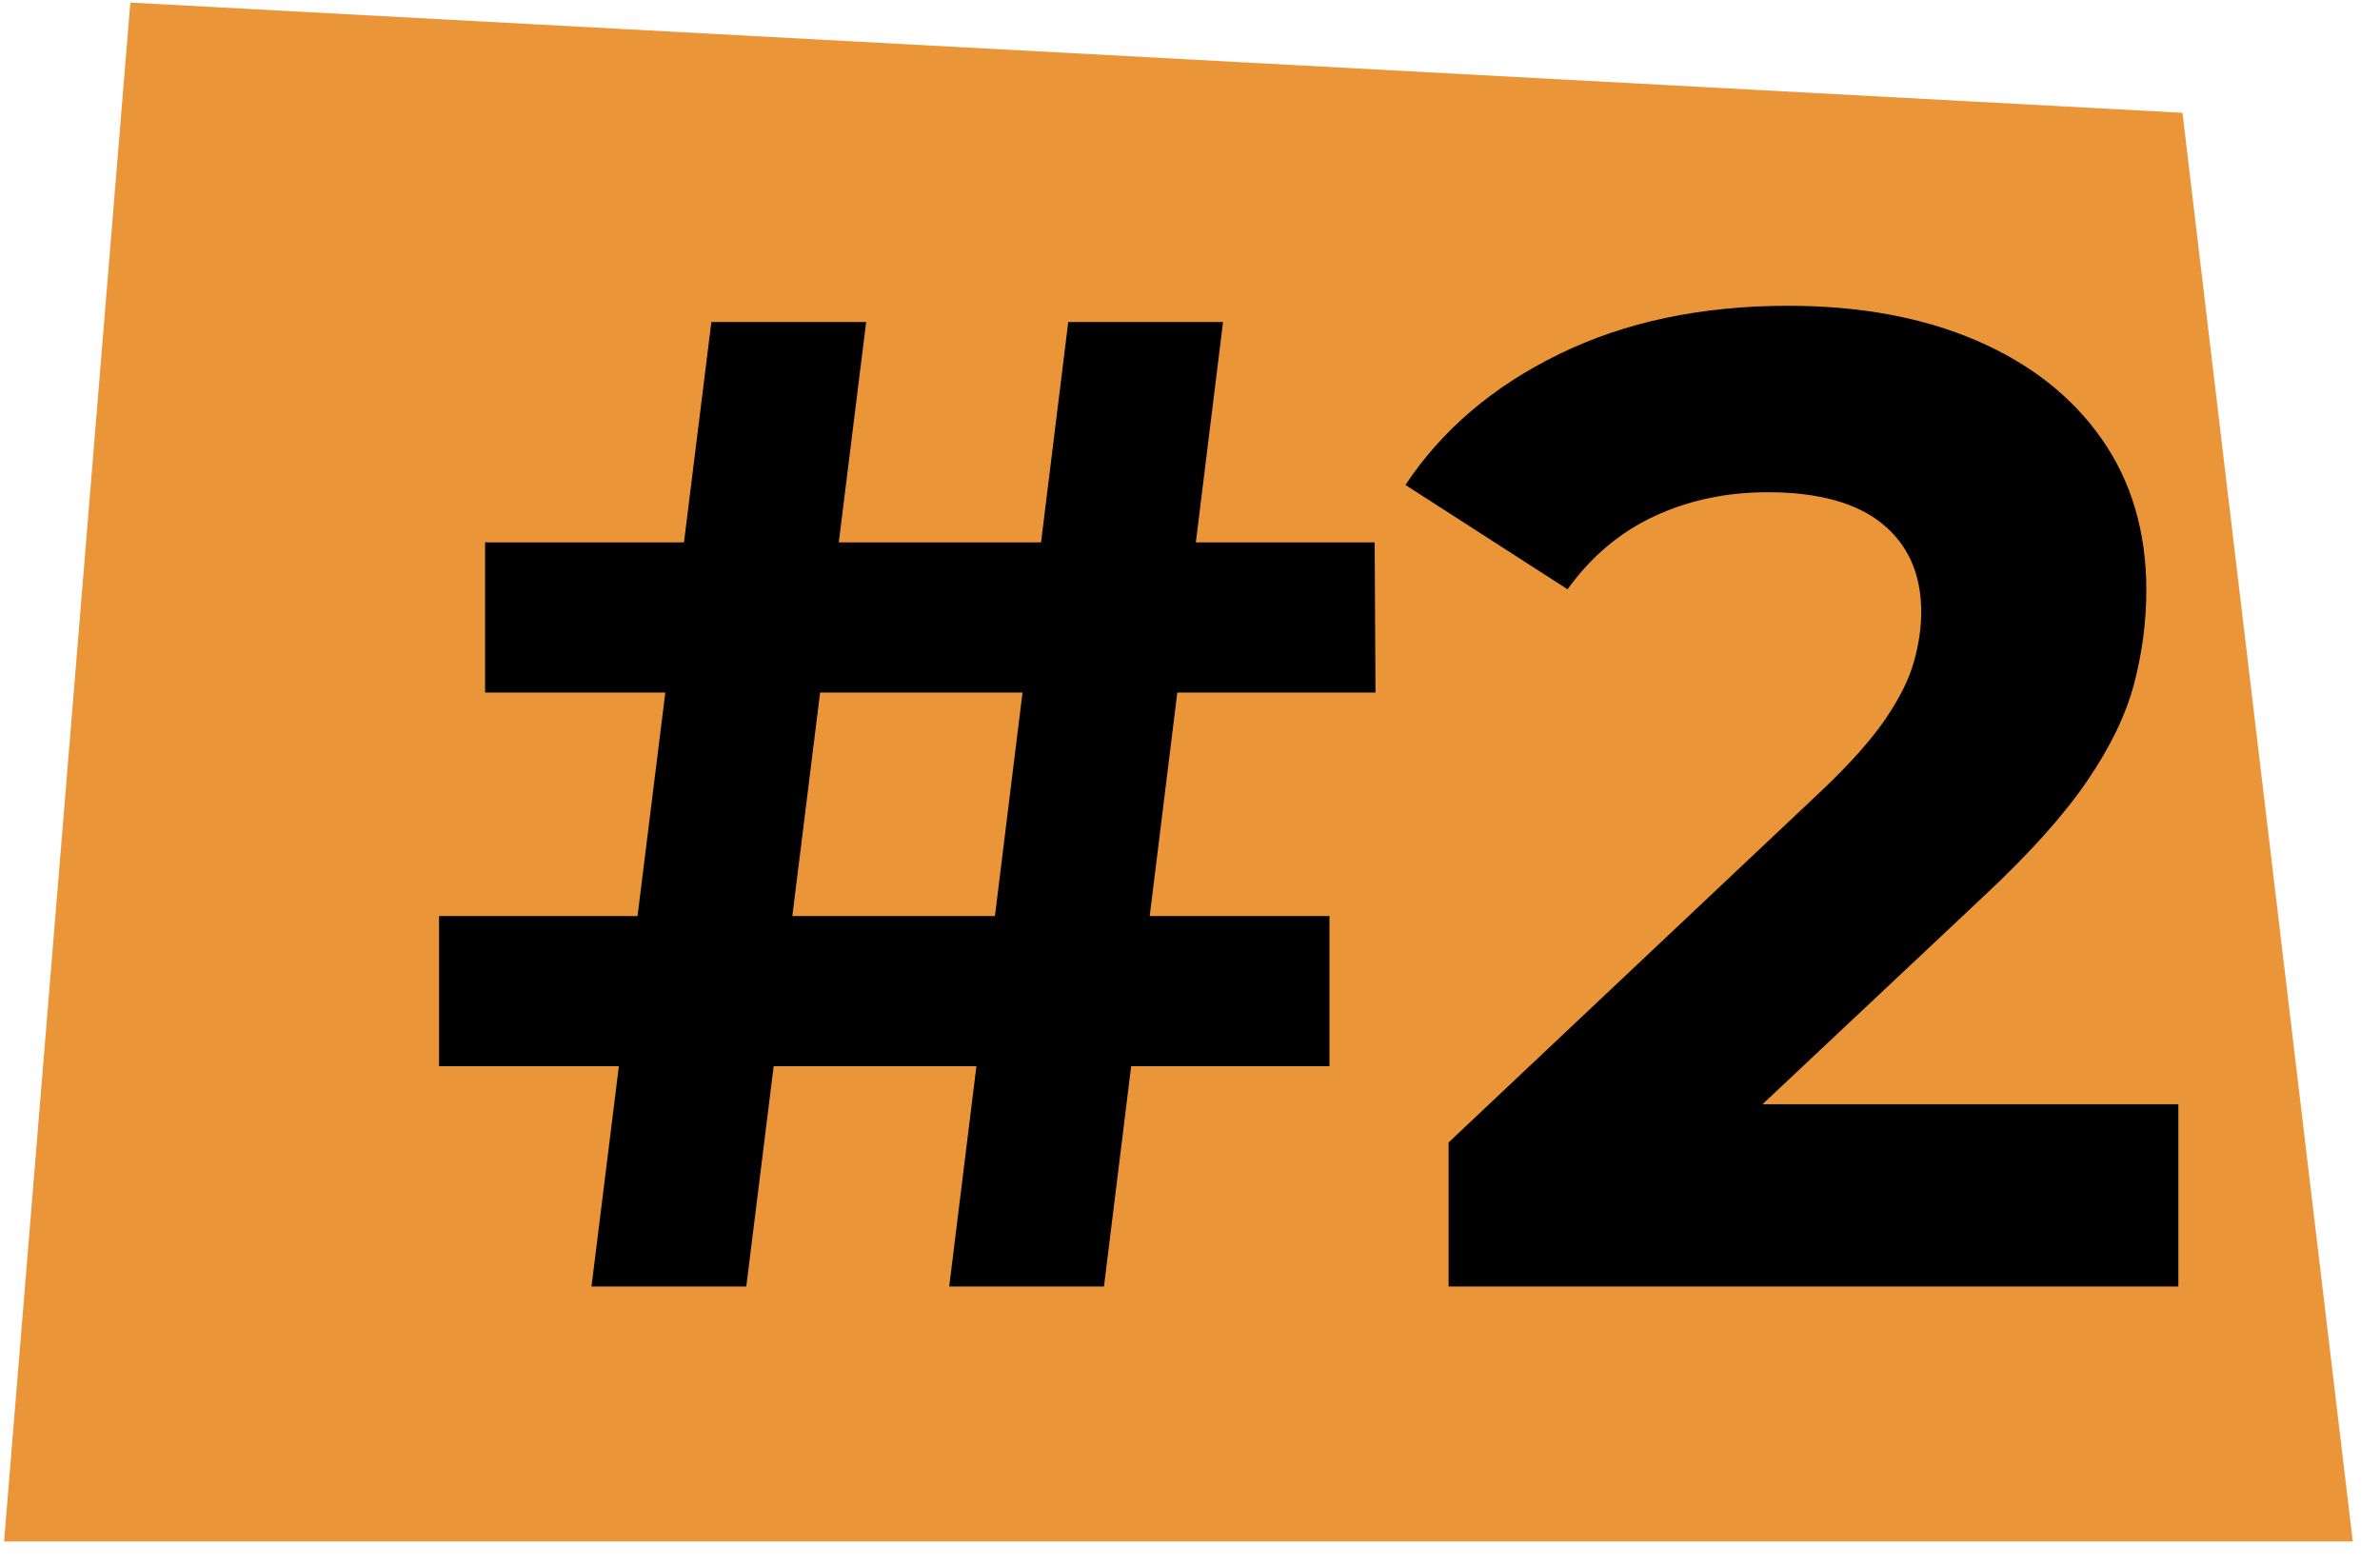
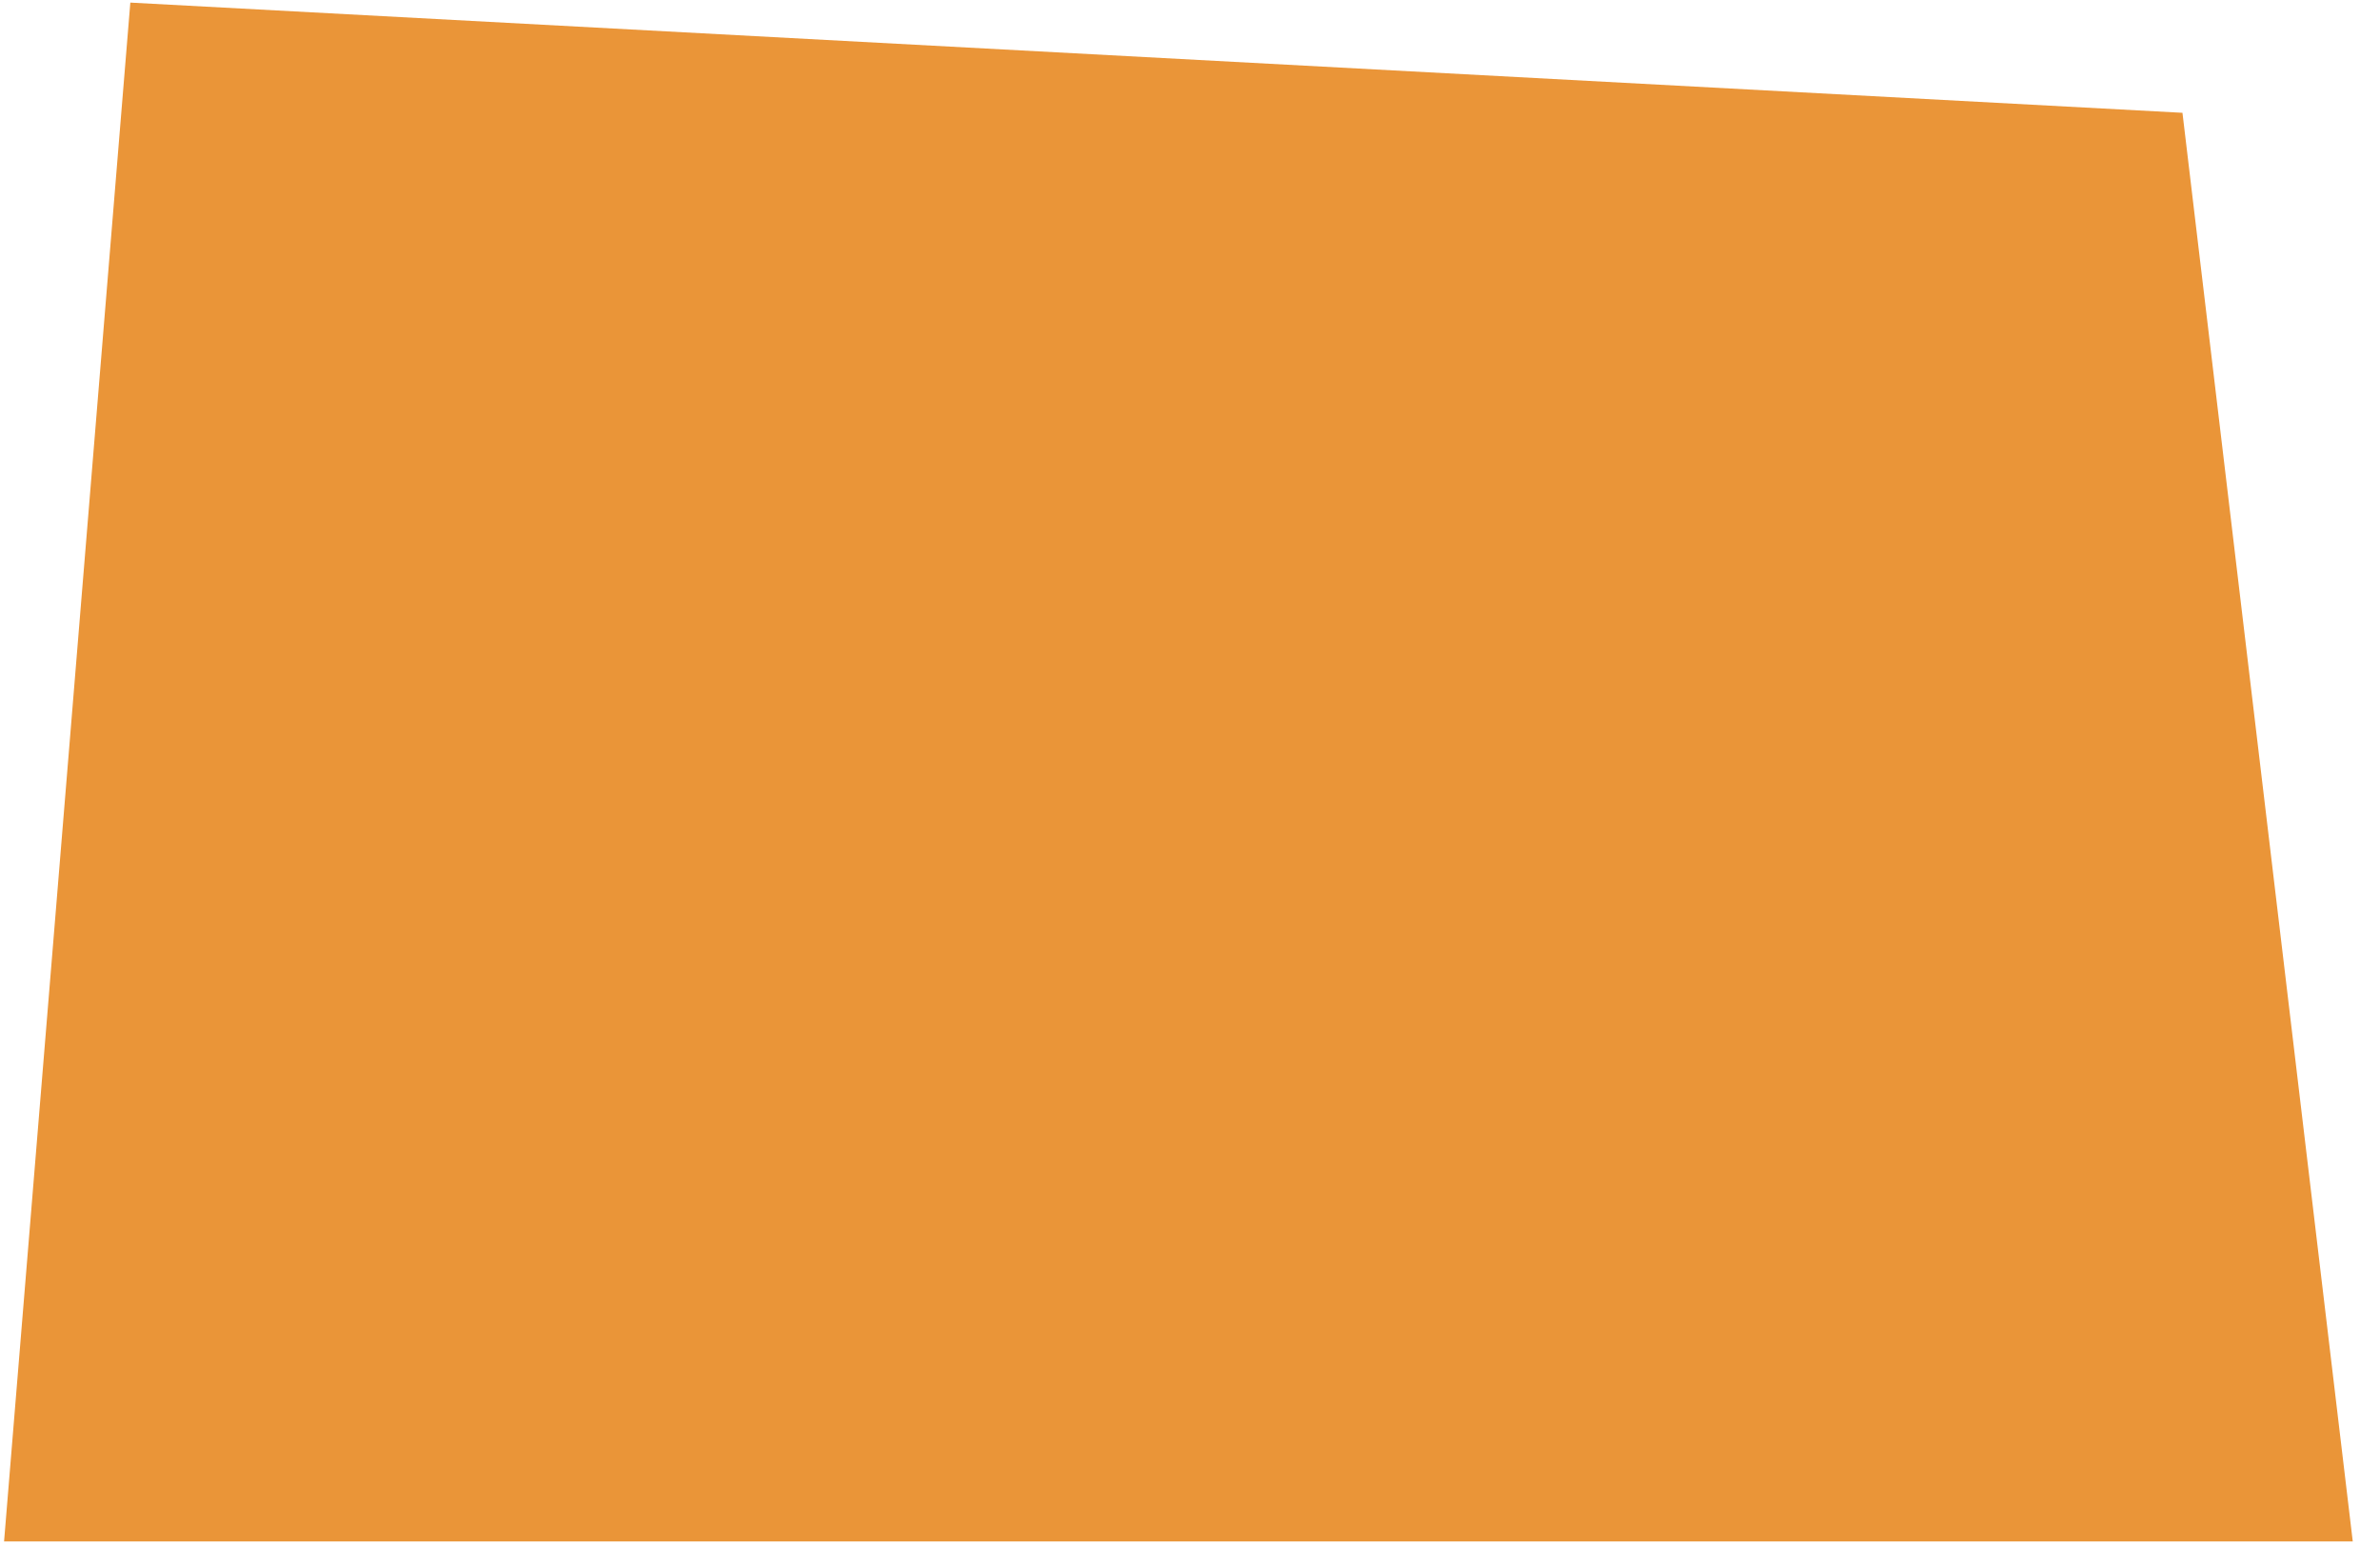
<svg xmlns="http://www.w3.org/2000/svg" width="76px" height="50px" viewBox="0 0 76 50" version="1.1">
  <title>#2</title>
  <g id="Landing-Page" stroke="none" stroke-width="1" fill="none" fill-rule="evenodd">
    <g id="accueil" transform="translate(-691, -4054)">
      <g id="Offre-école" transform="translate(0, 1897)">
        <g id="Des-projets-gratuits" transform="translate(108.13, 1859.29)">
          <g id="Arguments" transform="translate(5, 283)">
            <g id="Du-budget-pour-l'école" transform="translate(578, 0)">
              <g id="#2" transform="translate(0, 14.793)">
                <polygon id="Fill-483" fill="#EA9538" points="4.032 0 69.562 3.519 75 49.14 0 49.14" />
                <g transform="translate(13.89, 9.682)" fill="#000000" fill-rule="nonzero">
-                   <path d="M16.291,31.318 L20.092,0.518 L25.035,0.518 L21.233,31.318 L16.291,31.318 Z M0,24.282 L0,19.487 L28.434,19.487 L28.434,24.282 L0,24.282 Z M4.868,31.318 L8.696,0.518 L13.639,0.518 L9.811,31.318 L4.868,31.318 Z M1.47,12.35 L1.47,7.555 L29.877,7.555 L29.903,12.35 L1.47,12.35 Z" id="Shape" />
-                   <path d="M32.238,31.318 L32.238,26.717 L44.14,15.492 C45.056,14.623 45.74,13.854 46.193,13.188 C46.645,12.521 46.948,11.91 47.101,11.354 C47.254,10.799 47.33,10.275 47.33,9.781 C47.33,8.576 46.917,7.637 46.091,6.964 C45.265,6.29 44.043,5.954 42.426,5.954 C41.11,5.954 39.904,6.209 38.808,6.72 C37.712,7.23 36.788,8.008 36.036,9.053 L30.859,5.721 C32.027,3.963 33.663,2.57 35.769,1.542 C37.874,0.514 40.31,0 43.076,0 C45.369,0 47.374,0.37 49.092,1.109 C50.81,1.848 52.144,2.896 53.094,4.254 C54.044,5.611 54.518,7.219 54.518,9.078 C54.518,10.076 54.389,11.069 54.131,12.057 C53.873,13.046 53.372,14.086 52.627,15.177 C51.882,16.268 50.788,17.488 49.345,18.837 L39.498,28.095 L38.162,25.497 L55.541,25.497 L55.541,31.318 L32.238,31.318 Z" id="Path" />
-                 </g>
+                   </g>
              </g>
            </g>
          </g>
        </g>
      </g>
    </g>
  </g>
</svg>